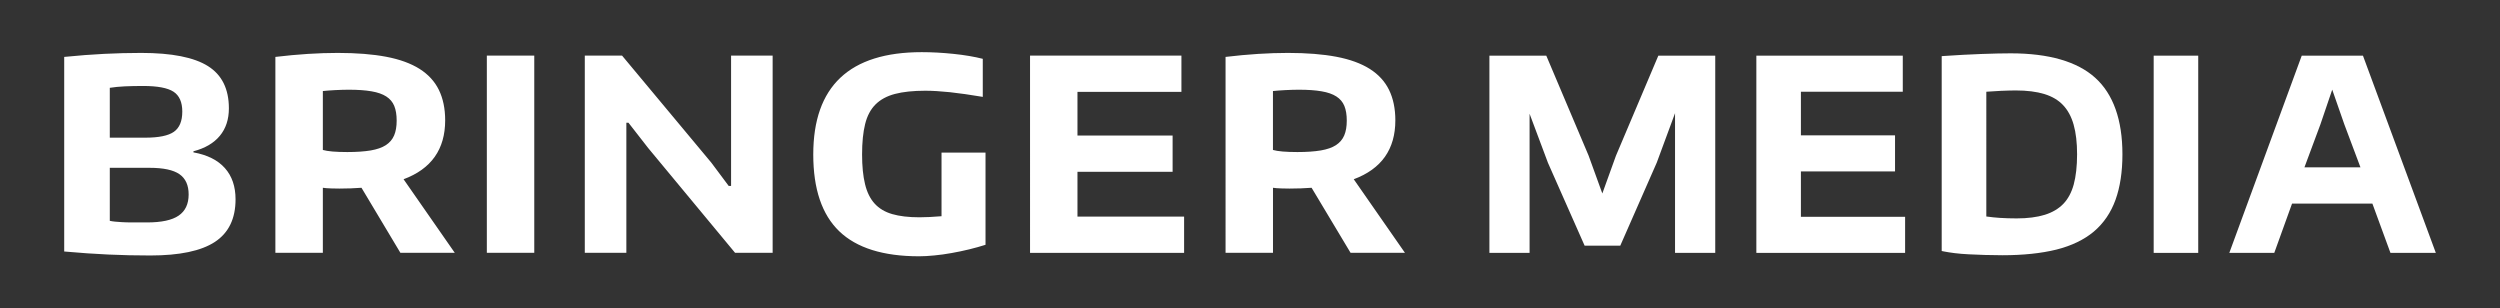
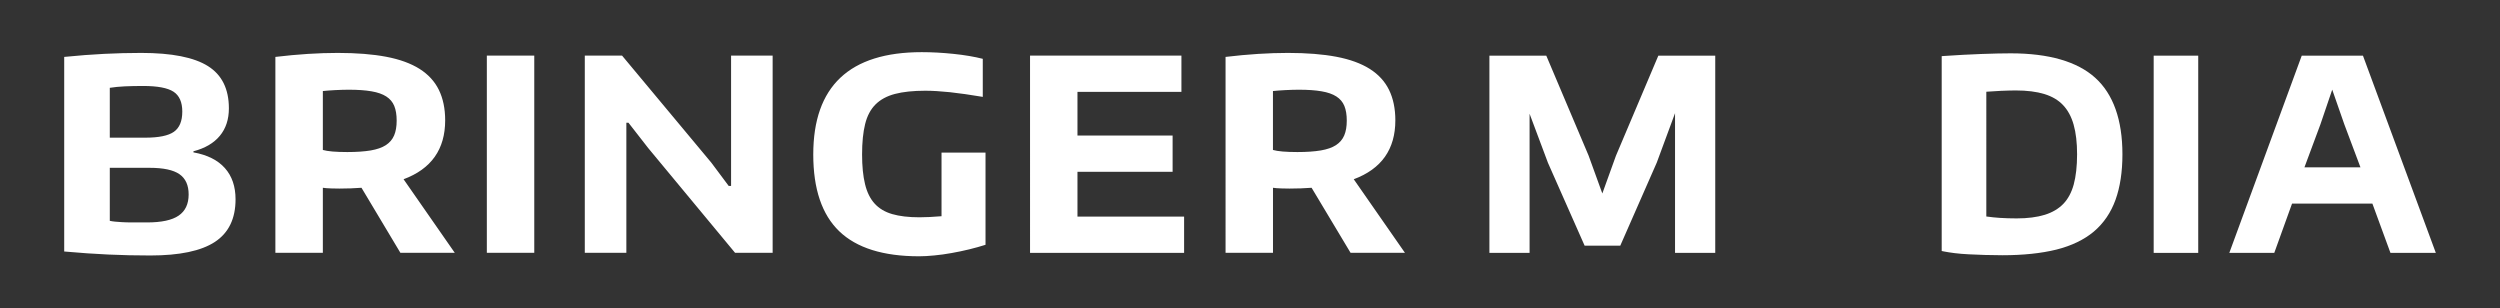
<svg xmlns="http://www.w3.org/2000/svg" version="1.1" id="Layer_1" x="0px" y="0px" viewBox="0 0 720 88.81" style="enable-background:new 0 0 720 88.81;" xml:space="preserve">
  <rect x="0" y="0" width="720" height="88.81" fill="#333333" stroke="none" />
  <style type="text/css">
	.st0{fill-rule:evenodd;clip-rule:evenodd;fill:#FFFFFF;}
	.st1{fill:#FFFFFF;}
</style>
  <g>
    <path class="st0" d="M373.67,43.79c2.66,0,4.9-0.16,6.71-0.46c1.82-0.31,3.28-0.82,4.38-1.53c1.1-0.72,1.89-1.65,2.38-2.8   c0.49-1.15,0.73-2.57,0.73-4.26c0-1.69-0.23-3.09-0.69-4.22c-0.46-1.13-1.23-2.04-2.3-2.73c-1.07-0.69-2.49-1.19-4.26-1.49   c-1.77-0.31-3.95-0.46-6.56-0.46c-1.13,0-2.42,0.04-3.88,0.11c-1.46,0.08-2.65,0.17-3.57,0.27v16.97   C367.99,43.59,370.34,43.79,373.67,43.79z M377.74,54.08c-2,0.15-4.12,0.23-6.37,0.23c-0.46,0-1.22-0.01-2.26-0.04   c-1.05-0.03-1.88-0.09-2.49-0.19v18.73h-13.66V16.39c6.45-0.77,12.43-1.15,17.96-1.15c5.43,0,10.08,0.37,13.97,1.11   c3.89,0.74,7.09,1.91,9.6,3.49c2.51,1.59,4.36,3.61,5.56,6.06c1.2,2.46,1.81,5.38,1.81,8.75c0,8.34-3.99,14-11.98,16.97   l14.74,21.18h-15.66L377.74,54.08z M296.65,16.01h43.6v10.44h-29.94v12.59h27.4v10.44h-27.4v12.9h30.71v10.44h-44.37V16.01z    M264.69,73.81c-10.34,0-18-2.41-22.99-7.21c-4.99-4.81-7.48-12.18-7.48-22.11c0-19.65,10.42-29.47,31.24-29.47   c2.92,0,5.97,0.17,9.17,0.5c3.2,0.33,6,0.81,8.41,1.42V27.9c-3.63-0.61-6.79-1.06-9.48-1.35c-2.69-0.28-5.05-0.42-7.1-0.42   c-3.48,0-6.38,0.31-8.71,0.92c-2.33,0.61-4.2,1.63-5.6,3.03c-1.41,1.41-2.41,3.29-2.99,5.64c-0.59,2.36-0.88,5.27-0.88,8.75   c0,3.38,0.28,6.23,0.85,8.56c0.56,2.33,1.48,4.19,2.76,5.6c1.28,1.41,2.97,2.42,5.07,3.03c2.1,0.61,4.71,0.92,7.83,0.92   c0.87,0,1.86-0.03,2.96-0.08c1.1-0.05,2.24-0.13,3.41-0.23V43.95h12.67V70.5c-1.43,0.46-2.99,0.89-4.68,1.31   c-1.69,0.41-3.39,0.77-5.11,1.07c-1.71,0.31-3.38,0.54-4.99,0.69C267.42,73.73,265.97,73.81,264.69,73.81z M168.41,16.01h10.74   l25.72,30.85l4.99,6.68h0.69V16.01h11.97v56.8H211.7l-25.02-30.17l-5.68-7.29h-0.61v37.46h-11.97V16.01z M140.21,16.01h13.66v56.8   h-13.66V16.01z M100.04,43.79c2.66,0,4.9-0.16,6.72-0.46c1.81-0.31,3.27-0.82,4.37-1.53c1.1-0.72,1.89-1.65,2.38-2.8   c0.49-1.15,0.73-2.57,0.73-4.26c0-1.69-0.23-3.09-0.69-4.22c-0.46-1.13-1.23-2.04-2.3-2.73c-1.07-0.69-2.49-1.19-4.26-1.49   c-1.76-0.31-3.95-0.46-6.56-0.46c-1.13,0-2.42,0.04-3.88,0.11c-1.46,0.08-2.65,0.17-3.57,0.27v16.97   C94.36,43.59,96.71,43.79,100.04,43.79z M104.11,54.08c-2,0.15-4.12,0.23-6.37,0.23c-0.46,0-1.22-0.01-2.27-0.04   c-1.05-0.03-1.88-0.09-2.49-0.19v18.73H79.31V16.39c6.45-0.77,12.43-1.15,17.96-1.15c5.43,0,10.08,0.37,13.97,1.11   c3.89,0.74,7.09,1.91,9.6,3.49c2.51,1.59,4.36,3.61,5.56,6.06c1.2,2.46,1.81,5.38,1.81,8.75c0,8.34-3.99,14-11.98,16.97   l14.74,21.18h-15.66L104.11,54.08z M41.83,39.65c3.89,0,6.64-0.56,8.25-1.69c1.61-1.13,2.42-3.07,2.42-5.83   c0-2.71-0.85-4.62-2.53-5.72c-1.69-1.1-4.61-1.65-8.75-1.65c-1.95,0-3.71,0.04-5.3,0.11s-3.02,0.22-4.3,0.42v14.35H41.83z    M42.36,64.06c4.14,0,7.18-0.65,9.09-1.96c1.92-1.31,2.88-3.34,2.88-6.1c0-2.66-0.88-4.6-2.64-5.83c-1.77-1.23-4.65-1.84-8.64-1.84   H31.62V63.6c0.46,0.1,0.96,0.18,1.5,0.23c0.54,0.05,1.2,0.1,1.99,0.15c0.79,0.05,1.76,0.08,2.92,0.08   C39.18,64.06,40.62,64.06,42.36,64.06z M43.28,73.58c-4.1,0-8.11-0.09-12.05-0.27c-3.94-0.18-8.19-0.47-12.74-0.88V16.39   c4.09-0.41,7.93-0.7,11.51-0.88c3.58-0.18,7.14-0.27,10.67-0.27c8.8,0,15.21,1.27,19.23,3.8c4.02,2.53,6.02,6.59,6.02,12.17   c0,3.17-0.87,5.81-2.61,7.91c-1.74,2.1-4.27,3.58-7.6,4.45v0.31c3.99,0.72,7.01,2.23,9.06,4.53c2.05,2.3,3.07,5.3,3.07,8.98   c0,5.58-1.98,9.67-5.95,12.28C57.93,72.27,51.73,73.58,43.28,73.58z" />
    <g>
      <polygon class="st1" points="465.39,44.86 461.47,55.72 457.52,44.82 445.33,16.03 428.95,16.03 428.95,72.83 440.52,72.83     440.52,32.76 445.81,46.89 456.37,70.75 466.64,70.75 477.15,46.83 482.41,32.6 482.41,72.83 493.99,72.83 493.99,16.03     477.6,16.03   " />
-       <polygon class="st1" points="518.66,49.37 545.77,49.37 545.77,38.98 518.66,38.98 518.66,26.42 548,26.42 548,16.03     505.83,16.03 505.83,72.83 548.67,72.83 548.67,62.44 518.66,62.44   " />
      <path class="st1" d="M603.41,22.39c-5.17-4.67-13.36-7.03-24.34-7.03c-2.14,0-4.92,0.06-8.5,0.19c-3.4,0.13-6.94,0.31-10.5,0.56    l-0.86,0.06v56.12l0.74,0.15c0.77,0.15,1.77,0.31,2.96,0.46c1.22,0.15,2.58,0.27,4.04,0.34c1.47,0.07,3.03,0.13,4.7,0.19    c1.87,0.05,3.51,0.08,5.04,0.08c5.97,0,11.19-0.55,15.53-1.62c4.38-1.1,8.01-2.85,10.81-5.2c2.82-2.39,4.92-5.47,6.24-9.15    c1.32-3.64,1.99-8.05,1.99-13.09C611.26,34.5,608.62,27.09,603.41,22.39z M597.23,53.14c-0.63,2.3-1.64,4.17-3,5.58    c-1.37,1.41-3.16,2.47-5.33,3.14c-2.22,0.69-4.95,1.04-8.11,1.04c-1.65,0-3.28-0.05-4.84-0.15c-1.23-0.08-2.51-0.21-3.89-0.4    V26.42c1.41-0.11,2.84-0.2,4.24-0.26c1.68-0.07,3.11-0.11,4.26-0.11c3.21,0,5.98,0.35,8.23,1.04c2.19,0.67,4,1.73,5.36,3.17    c1.37,1.44,2.4,3.33,3.05,5.63c0.67,2.35,1,5.22,1,8.55C598.2,47.86,597.87,50.79,597.23,53.14z" />
      <path class="st1" d="M680.53,16.03H662.9l-20.86,56.8h12.95l5.12-14.19h23.14l5.2,14.19h13.07L680.53,16.03z M663.68,48.19    l4.6-12.37l3.4-10l3.47,9.95l4.66,12.42H663.68z" />
      <rect x="620.26" y="16.03" class="st1" width="12.83" height="56.8" />
    </g>
  </g>
</svg>